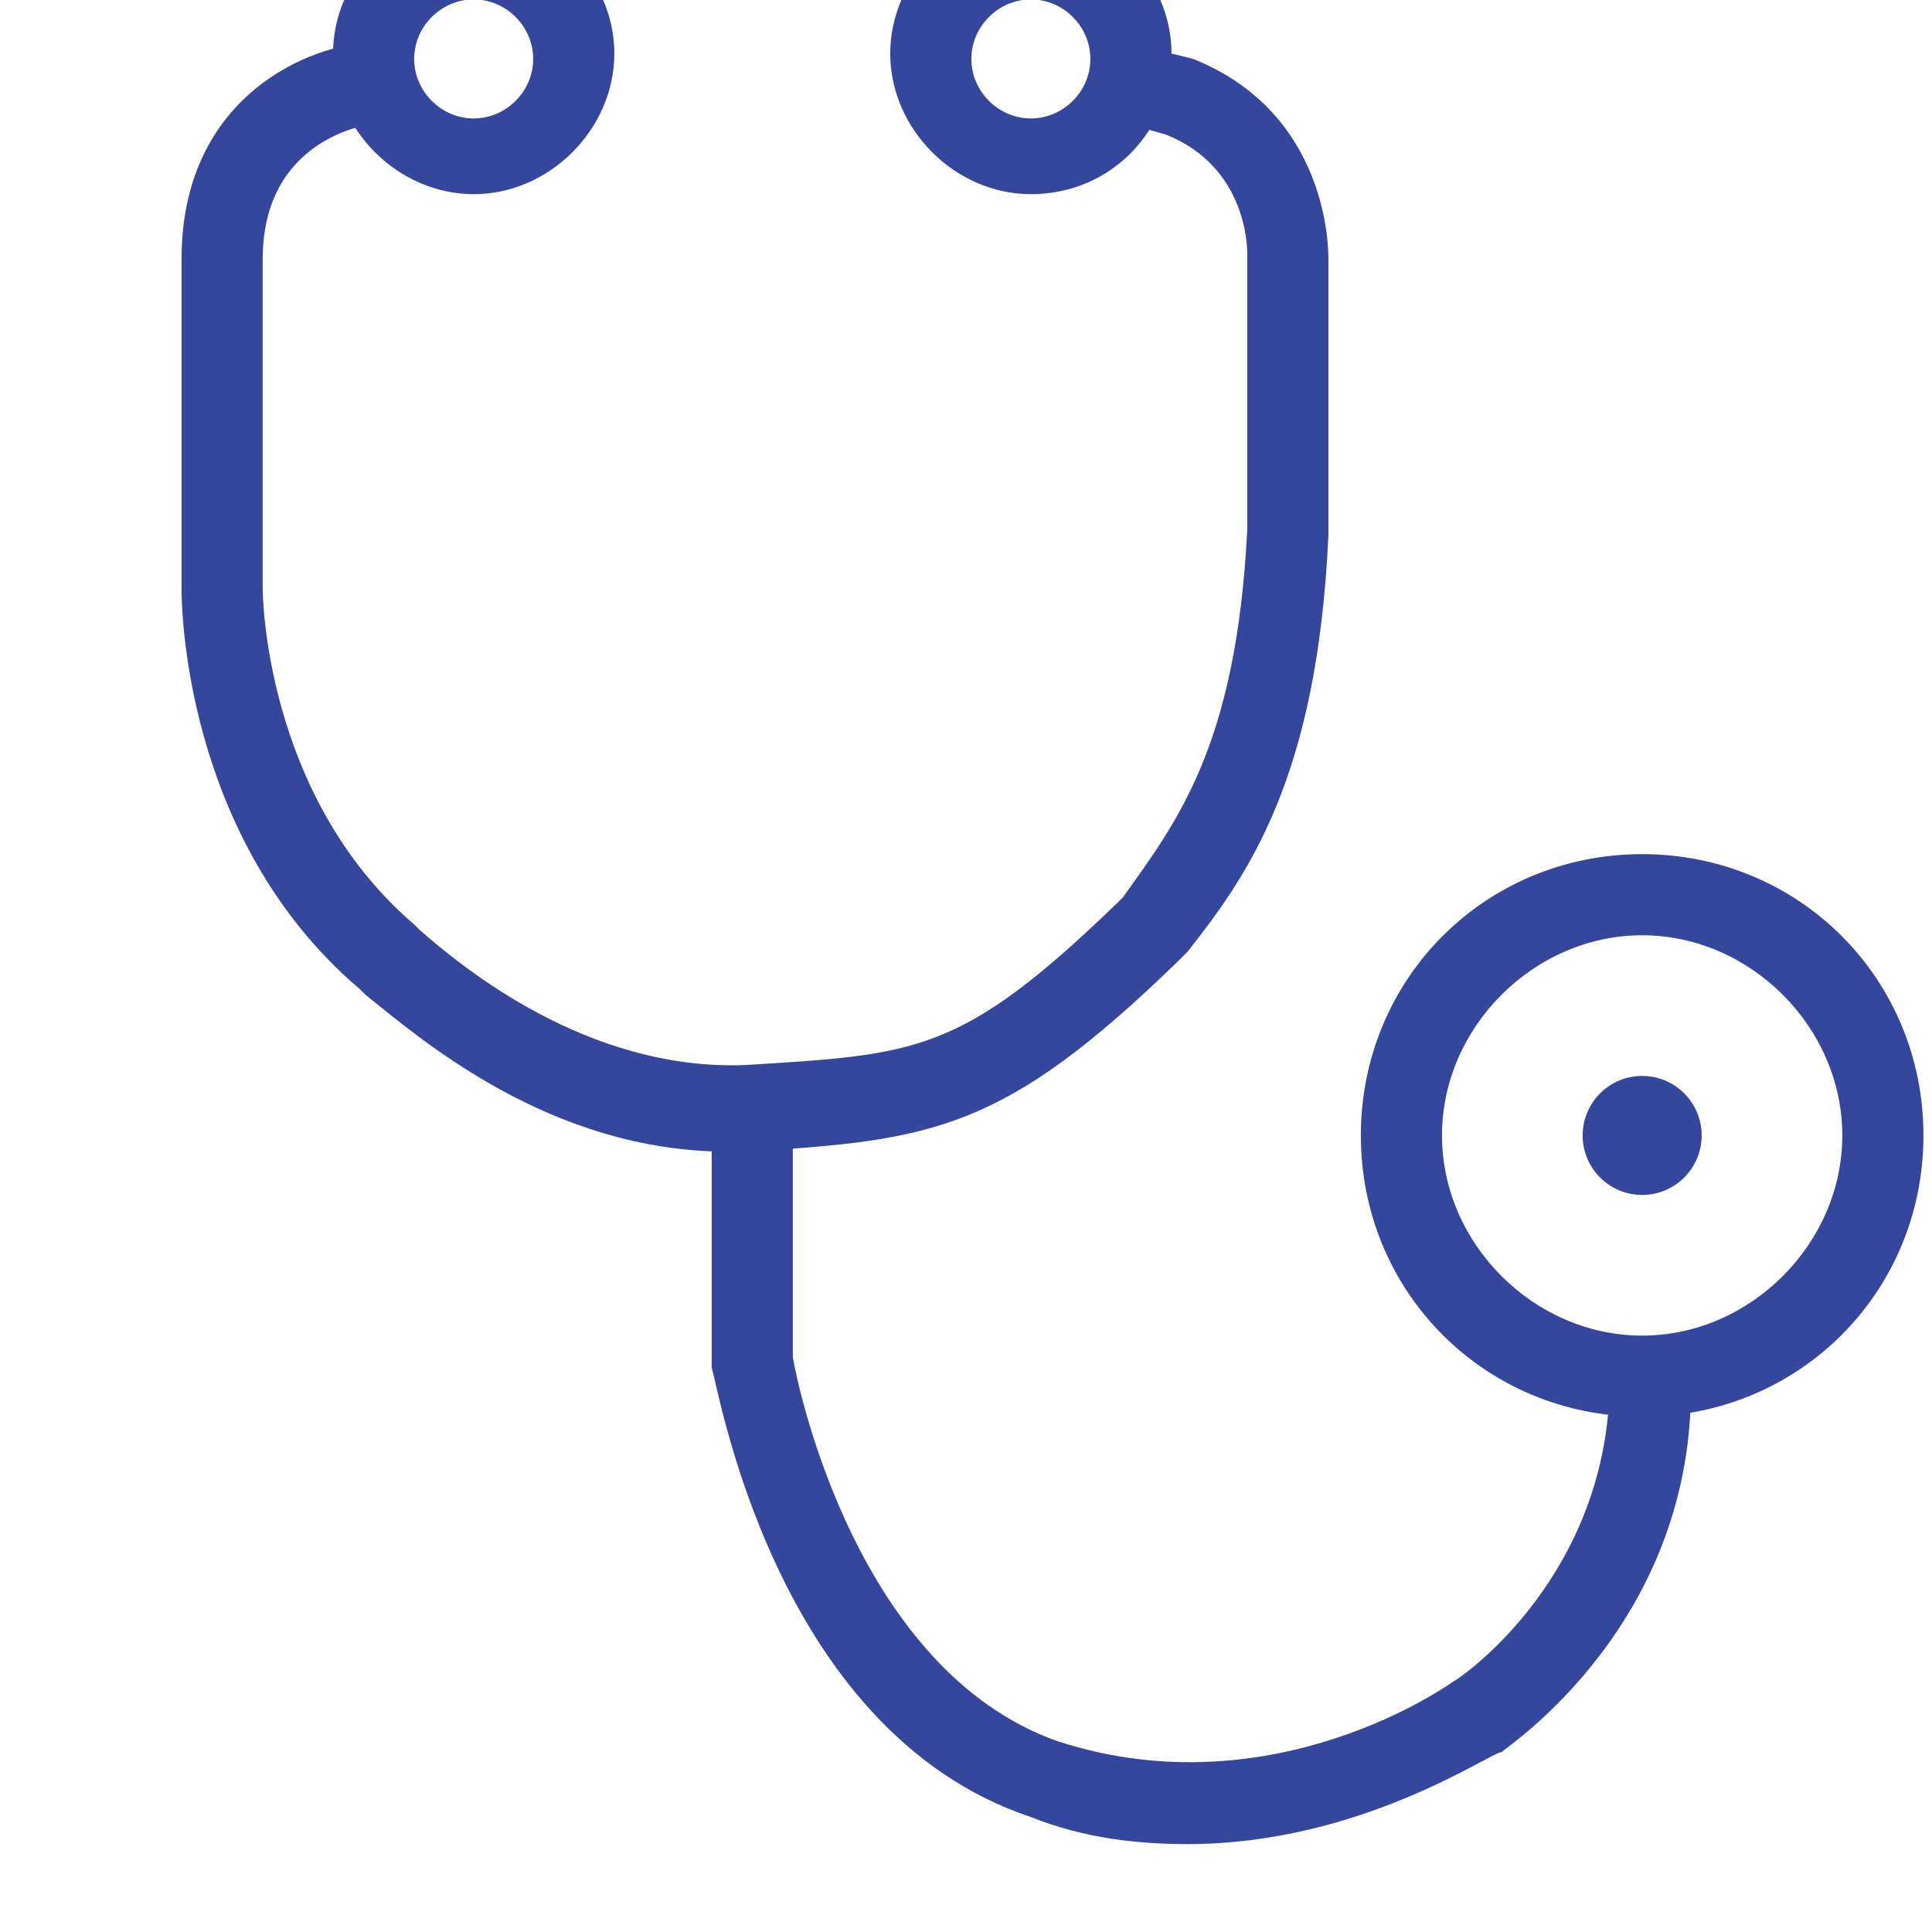
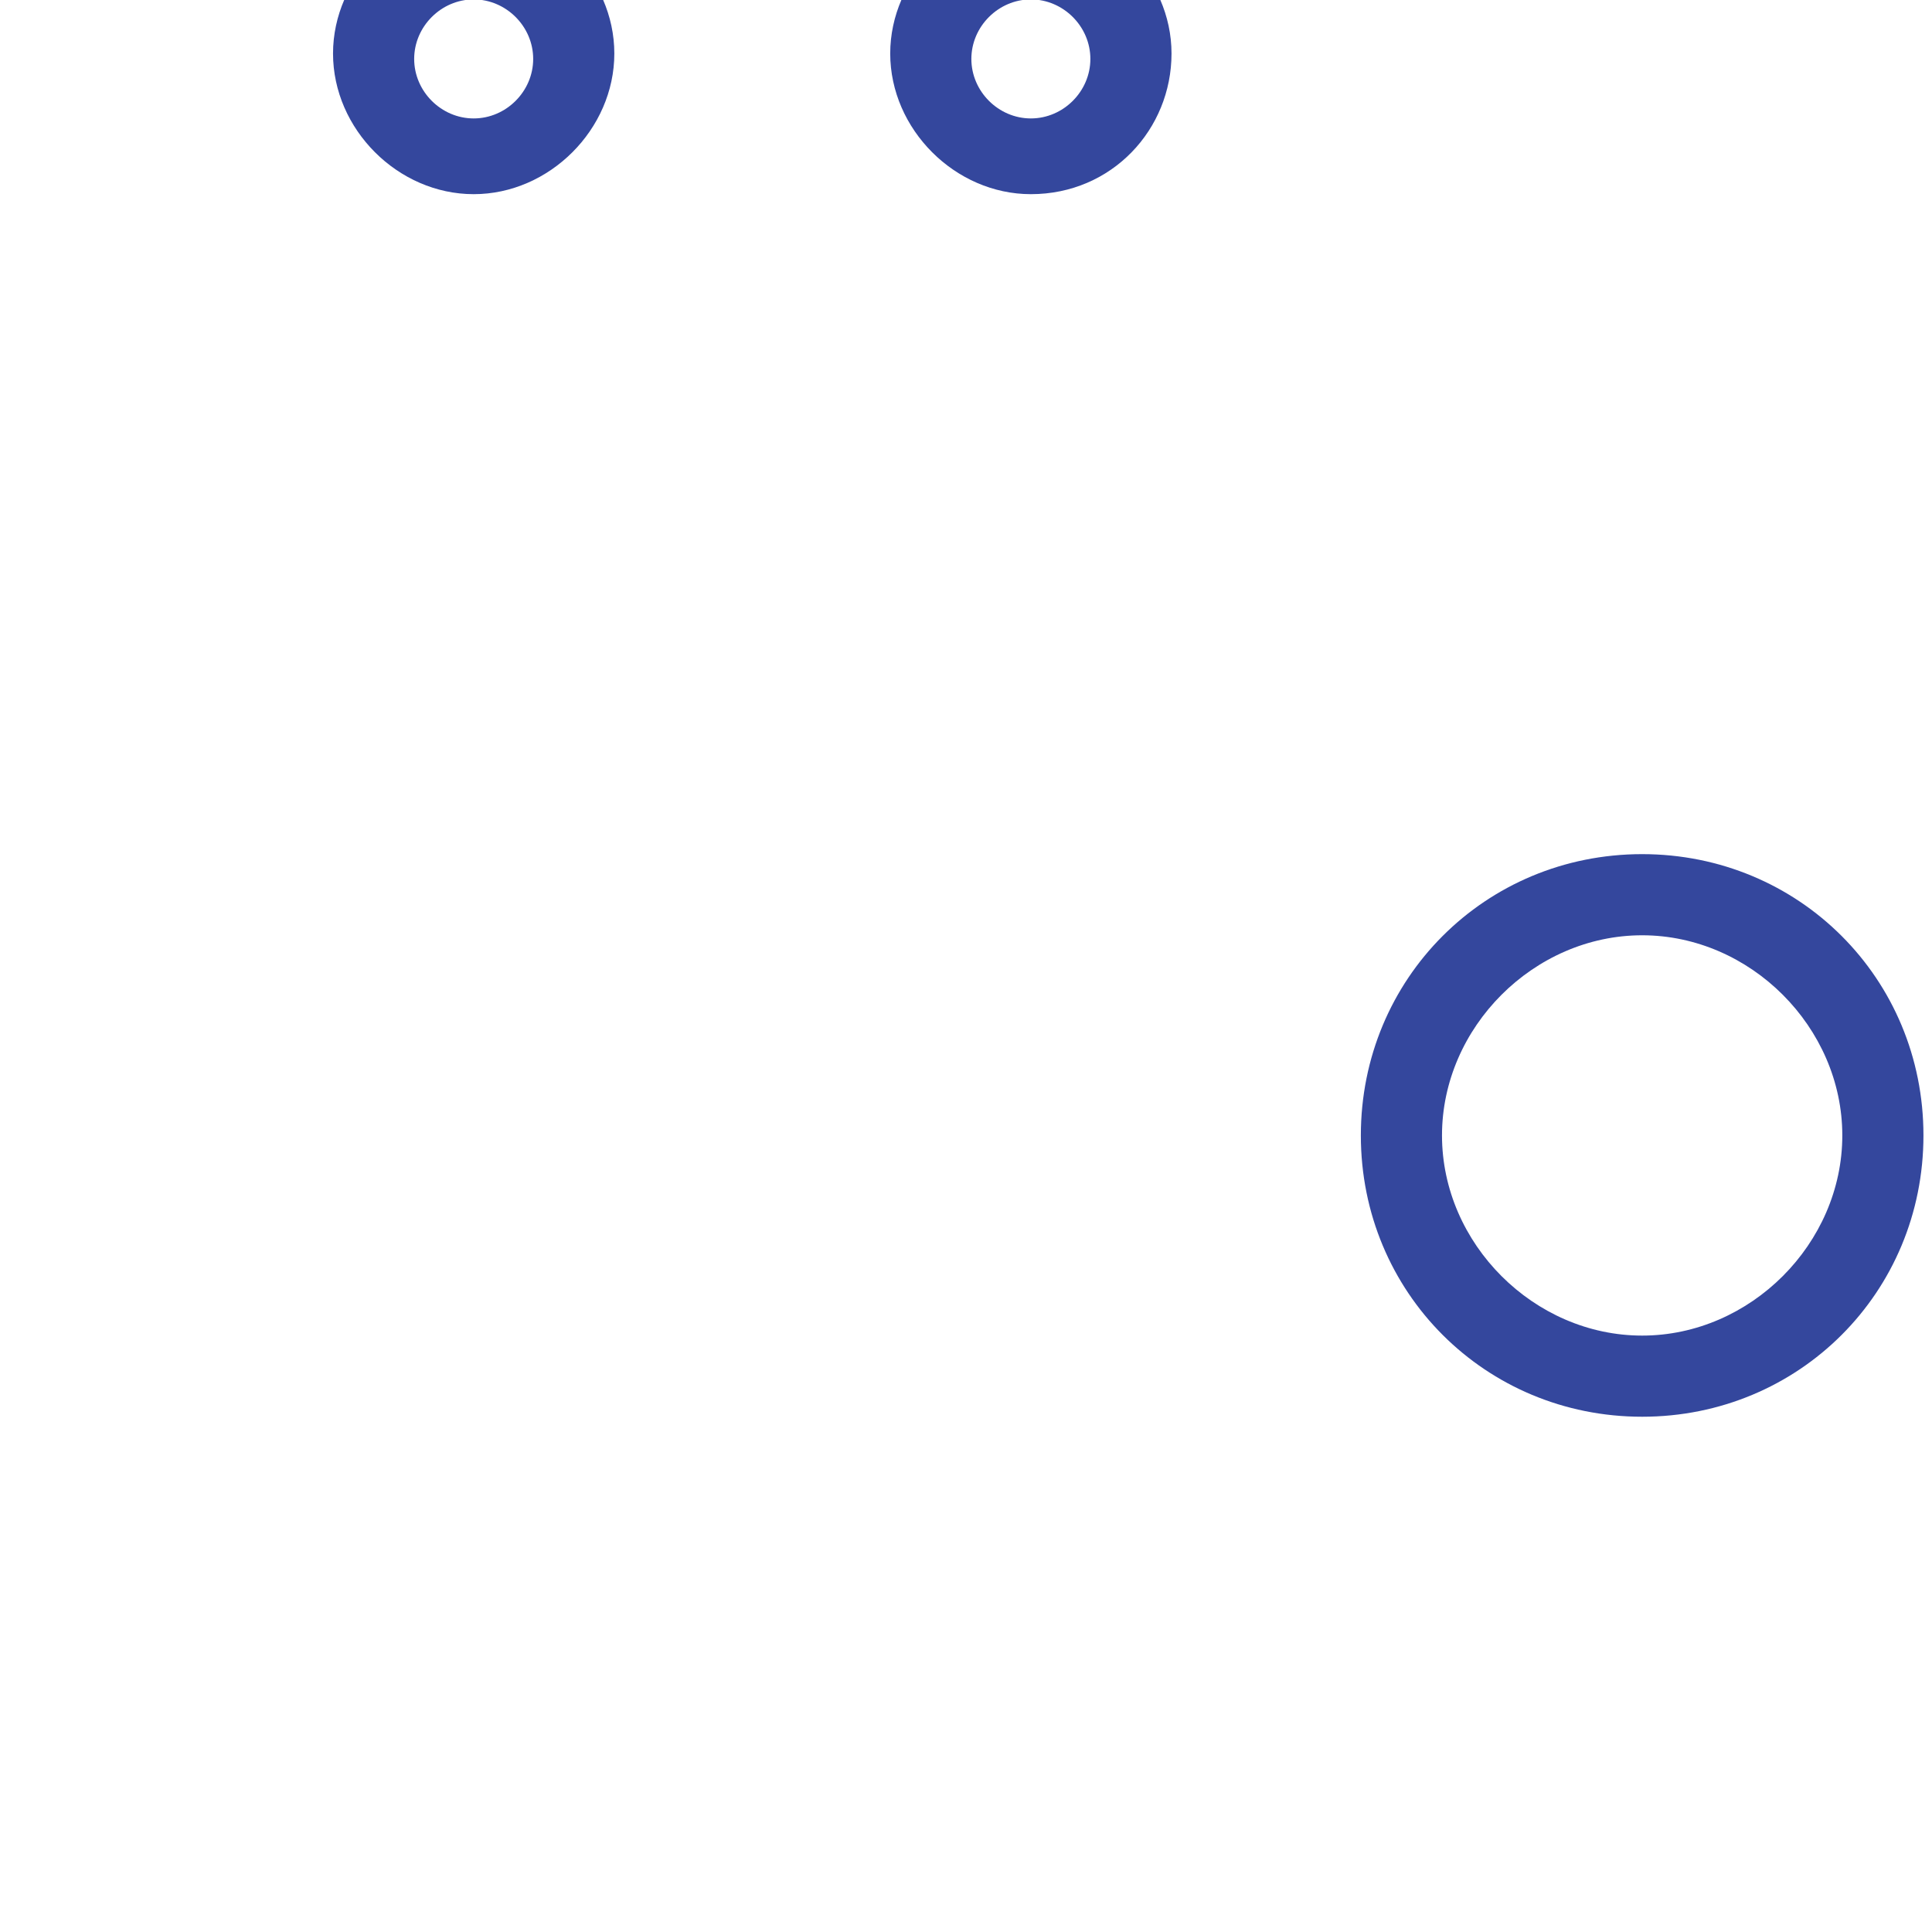
<svg xmlns="http://www.w3.org/2000/svg" xmlns:ns1="http://www.inkscape.org/namespaces/inkscape" xmlns:ns2="http://sodipodi.sourceforge.net/DTD/sodipodi-0.dtd" width="40" height="40" viewBox="0 0 40 40" id="svg11353" version="1.1" ns1:version="0.91 r13725" ns2:docname="salud.svg">
  <defs id="defs11355" />
  <ns2:namedview id="base" pagecolor="#ffffff" bordercolor="#666666" borderopacity="1.0" ns1:pageopacity="0.0" ns1:pageshadow="2" ns1:zoom="2" ns1:cx="53.92832" ns1:cy="20" ns1:document-units="px" ns1:current-layer="layer1" showgrid="false" units="px" ns1:window-width="1366" ns1:window-height="704" ns1:window-x="0" ns1:window-y="27" ns1:window-maximized="1" />
  <g ns1:label="Layer 1" ns1:groupmode="layer" id="layer1" transform="translate(0,-1012.362)">
    <g transform="matrix(1.12,0,0,1.12,4496.975,-3498.226)" id="g5213" style="fill:#34479d;fill-opacity:1">
      <g id="g5215" style="fill:#34479d;fill-opacity:1">
-         <path ns1:connector-curvature="0" class="st0" d="m -4001.7,4048.6 c -3.3,0 -5.7,-2.1 -6.7,-2.9 l -0.1,-0.1 c -3.3,-2.8 -3.3,-7.2 -3.3,-7.4 l 0,0 c 0,0 0,-3.1 0,-6.1 0,-2.9 2.2,-3.9 3.4,-4 l 0.2,1.5 -0.1,-0.7 0.1,0.7 c -0.2,0 -2.1,0.3 -2.1,2.5 0,3 0,6.1 0,6.1 0,0 0,3.8 2.8,6.2 l 0.1,0.1 c 0.8,0.7 3.1,2.6 6,2.5 3.2,-0.2 4,-0.2 6.9,-3 l 0.1,-0.1 c 1,-1.4 2.1,-2.8 2.3,-6.8 0,-2.8 0,-5 0,-5.1 0,-0.1 0,-1.6 -1.5,-2.2 l -0.7,-0.2 0.4,-1.4 0.8,0.2 c 2.5,1 2.5,3.5 2.5,3.7 l 0,0 c 0,0 0,2.3 0,5.1 -0.2,4.5 -1.5,6.3 -2.6,7.7 l -0.2,0.2 c -3.2,3.1 -4.5,3.3 -8,3.5 0,0 -0.2,0 -0.3,0 z" id="path5217" style="fill:#34479d;fill-opacity:1" />
-       </g>
+         </g>
    </g>
    <g transform="matrix(1.12,0,0,1.12,4496.975,-3498.226)" id="g5219" style="fill:#34479d;fill-opacity:1">
      <g id="g5221" style="fill:#34479d;fill-opacity:1">
-         <path ns1:connector-curvature="0" class="st0" d="m -3993.2,4061.4 c -0.9,0 -1.9,-0.1 -2.9,-0.5 -4.8,-1.6 -5.8,-8.1 -5.9,-8.3 l 0,-0.1 0,-4.6 1.5,0 0,4.5 c 0.1,0.6 1.2,5.8 4.9,7.1 4,1.3 7.3,-1.1 7.3,-1.1 0.2,-0.1 2.9,-2 2.9,-5.6 l 1.5,0 c 0.1,4.5 -3.4,6.8 -3.5,6.9 -0.2,0 -2.6,1.7 -5.8,1.7 z" id="path5223" style="fill:#34479d;fill-opacity:1" />
-       </g>
+         </g>
    </g>
    <g transform="matrix(1.12,0,0,1.12,4496.975,-3498.226)" id="g5225" style="fill:#34479d;fill-opacity:1">
      <g id="g5227" style="fill:#34479d;fill-opacity:1">
        <path ns1:connector-curvature="0" class="st0" d="m -3984.8,4053.5 c -2.9,0 -5.2,-2.3 -5.2,-5.2 0,-2.9 2.3,-5.2 5.2,-5.2 2.9,0 5.2,2.3 5.2,5.2 0,2.9 -2.3,5.2 -5.2,5.2 z m 0,-8.9 c -2,0 -3.7,1.7 -3.7,3.7 0,2 1.7,3.7 3.7,3.7 2,0 3.7,-1.7 3.7,-3.7 0,-2 -1.7,-3.7 -3.7,-3.7 z" id="path5229" style="fill:#34479d;fill-opacity:1" />
      </g>
    </g>
    <g transform="matrix(1.12,0,0,1.12,4496.975,-3498.226)" id="g5231" style="fill:#34479d;fill-opacity:1">
      <g id="g5233" style="fill:#34479d;fill-opacity:1">
-         <circle class="st0" cx="-3984.8" cy="4048.3" r="1.1" id="circle5235" style="fill:#34479d;fill-opacity:1" />
-       </g>
+         </g>
    </g>
    <g transform="matrix(1.12,0,0,1.12,4496.975,-3498.226)" id="g5237" style="fill:#34479d;fill-opacity:1">
      <g id="g5239" style="fill:#34479d;fill-opacity:1">
        <path ns1:connector-curvature="0" class="st0" d="m -3996.1,4030.9 c -1.4,0 -2.6,-1.2 -2.6,-2.6 0,-1.4 1.2,-2.6 2.6,-2.6 1.4,0 2.6,1.2 2.6,2.6 0,1.4 -1.1,2.6 -2.6,2.6 z m 0,-3.6 c -0.6,0 -1.1,0.5 -1.1,1.1 0,0.6 0.5,1.1 1.1,1.1 0.6,0 1.1,-0.5 1.1,-1.1 0,-0.6 -0.5,-1.1 -1.1,-1.1 z" id="path5241" style="fill:#34479d;fill-opacity:1" />
      </g>
    </g>
    <g transform="matrix(1.12,0,0,1.12,4496.975,-3498.226)" id="g5243" style="fill:#34479d;fill-opacity:1">
      <g id="g5245" style="fill:#34479d;fill-opacity:1">
        <path ns1:connector-curvature="0" class="st0" d="m -4006.4,4030.9 c -1.4,0 -2.6,-1.2 -2.6,-2.6 0,-1.4 1.2,-2.6 2.6,-2.6 1.4,0 2.6,1.2 2.6,2.6 0,1.4 -1.2,2.6 -2.6,2.6 z m 0,-3.6 c -0.6,0 -1.1,0.5 -1.1,1.1 0,0.6 0.5,1.1 1.1,1.1 0.6,0 1.1,-0.5 1.1,-1.1 0,-0.6 -0.5,-1.1 -1.1,-1.1 z" id="path5247" style="fill:#34479d;fill-opacity:1" />
      </g>
    </g>
  </g>
</svg>